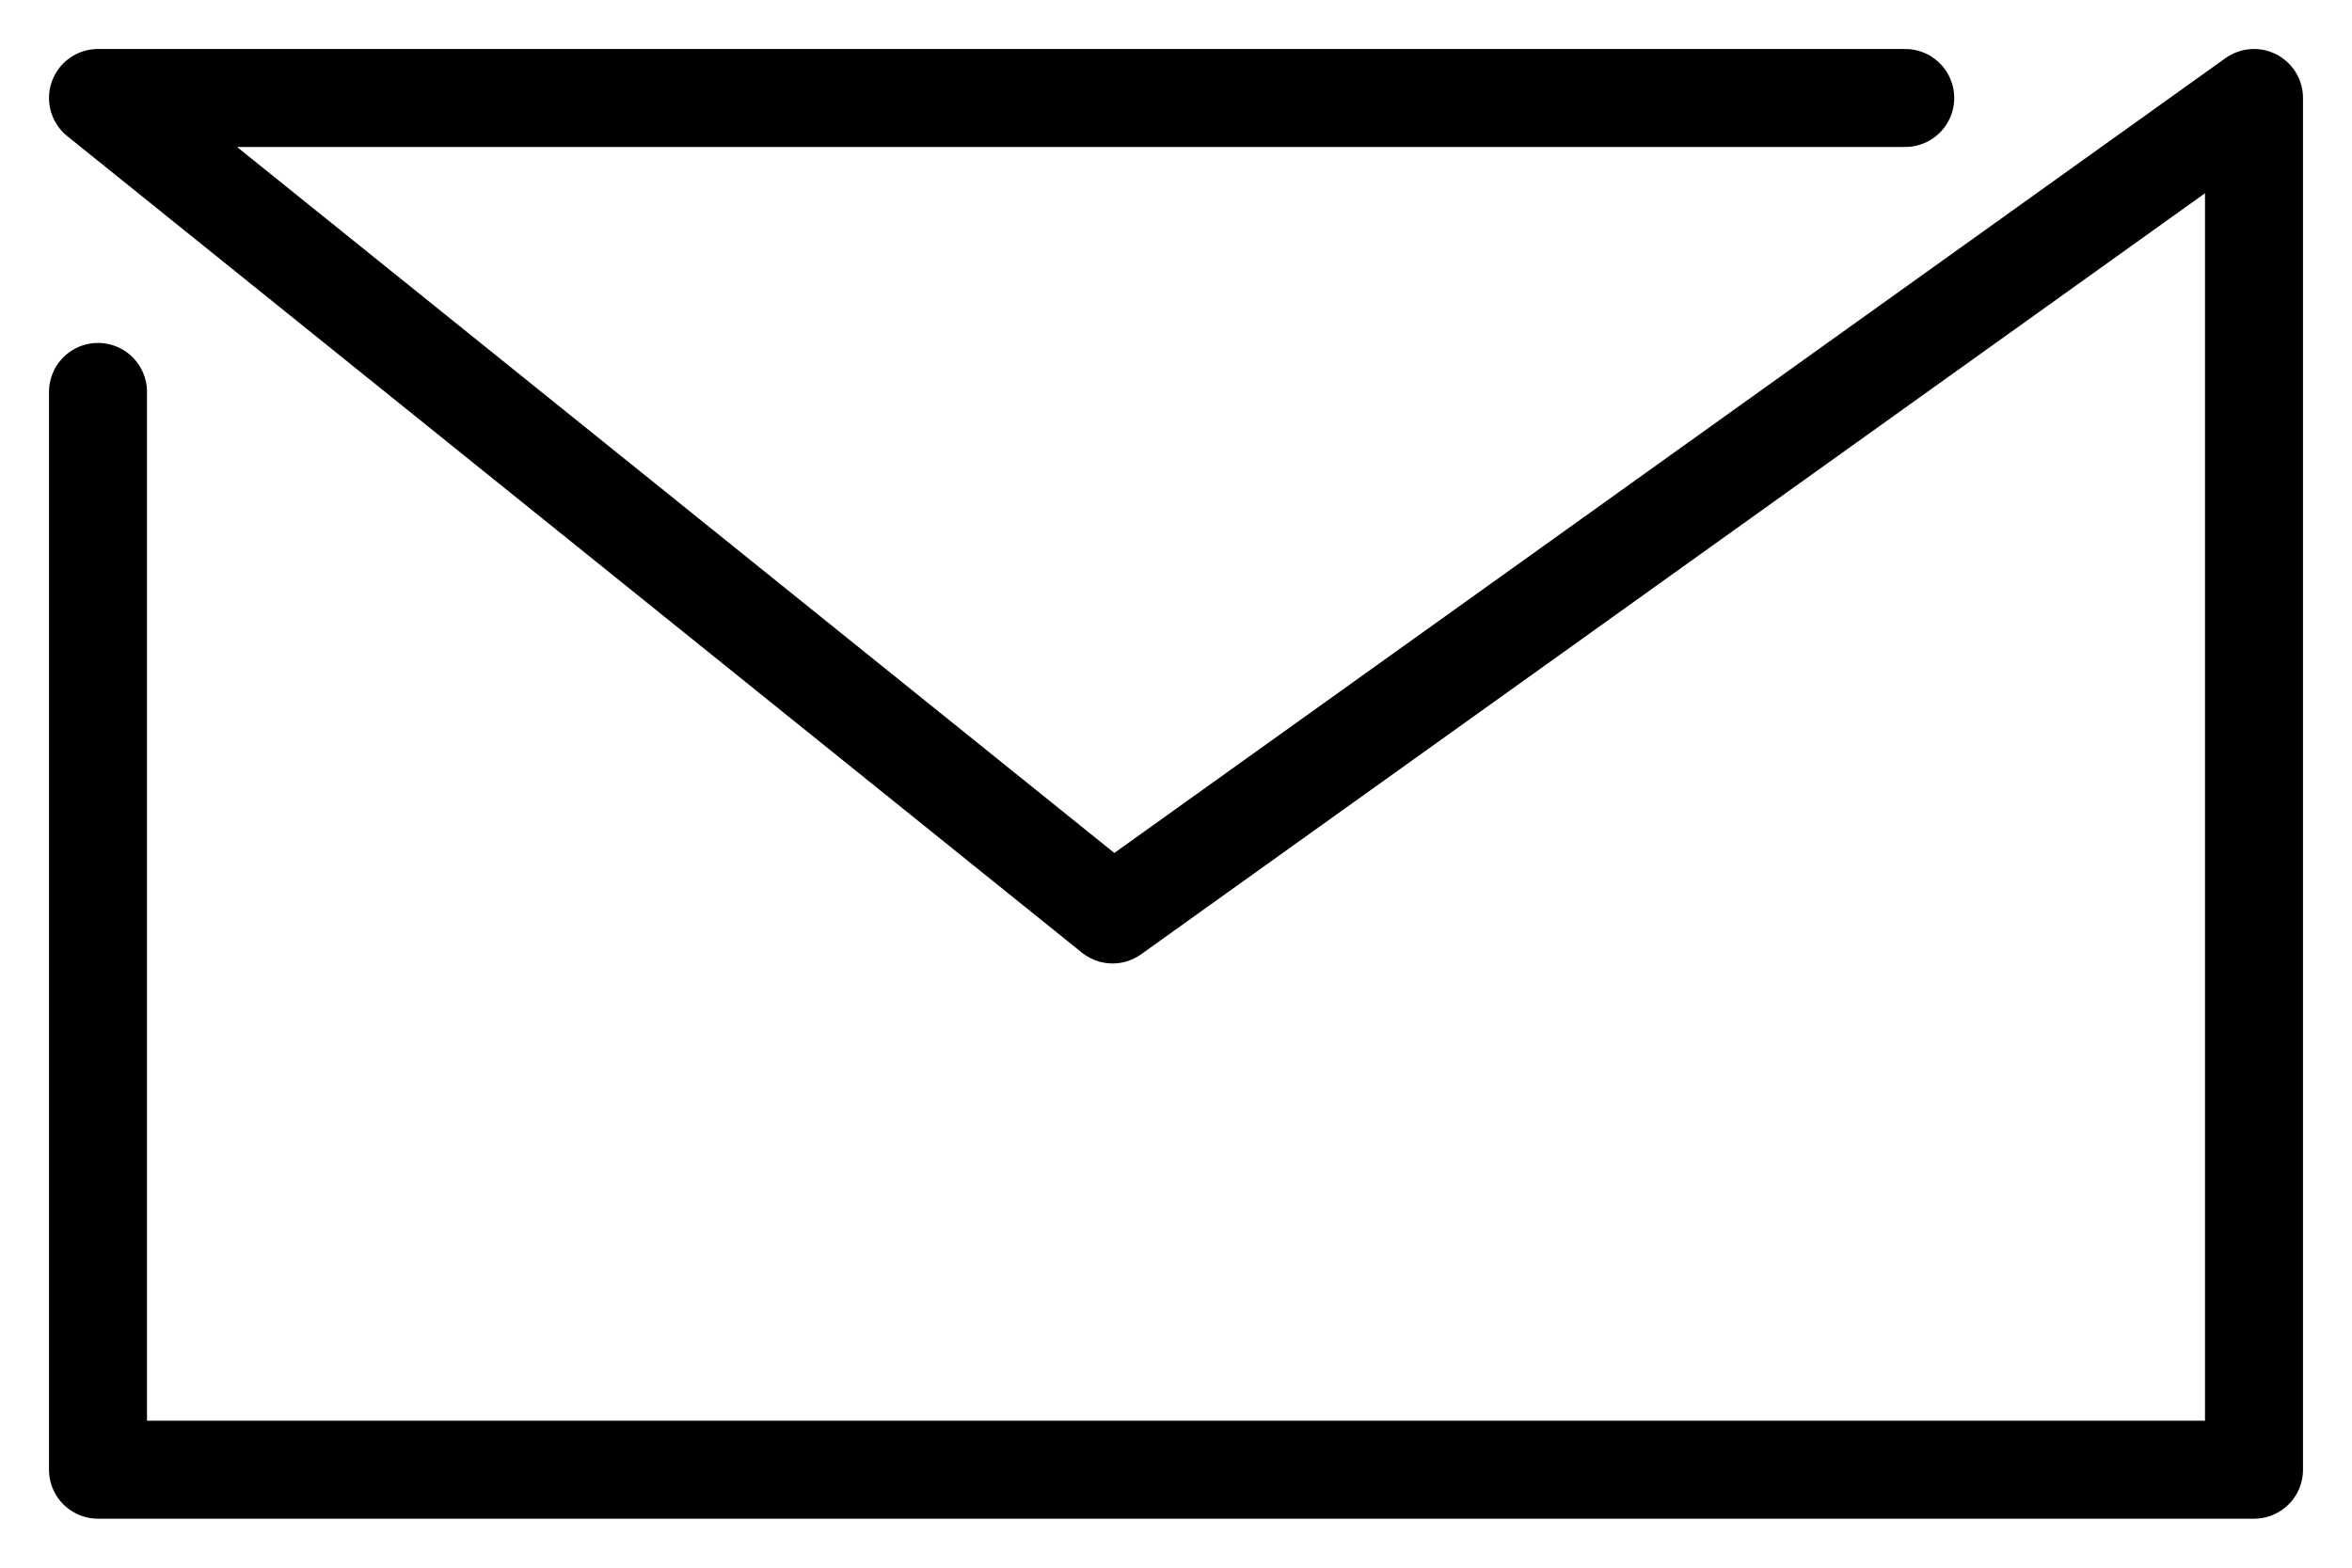
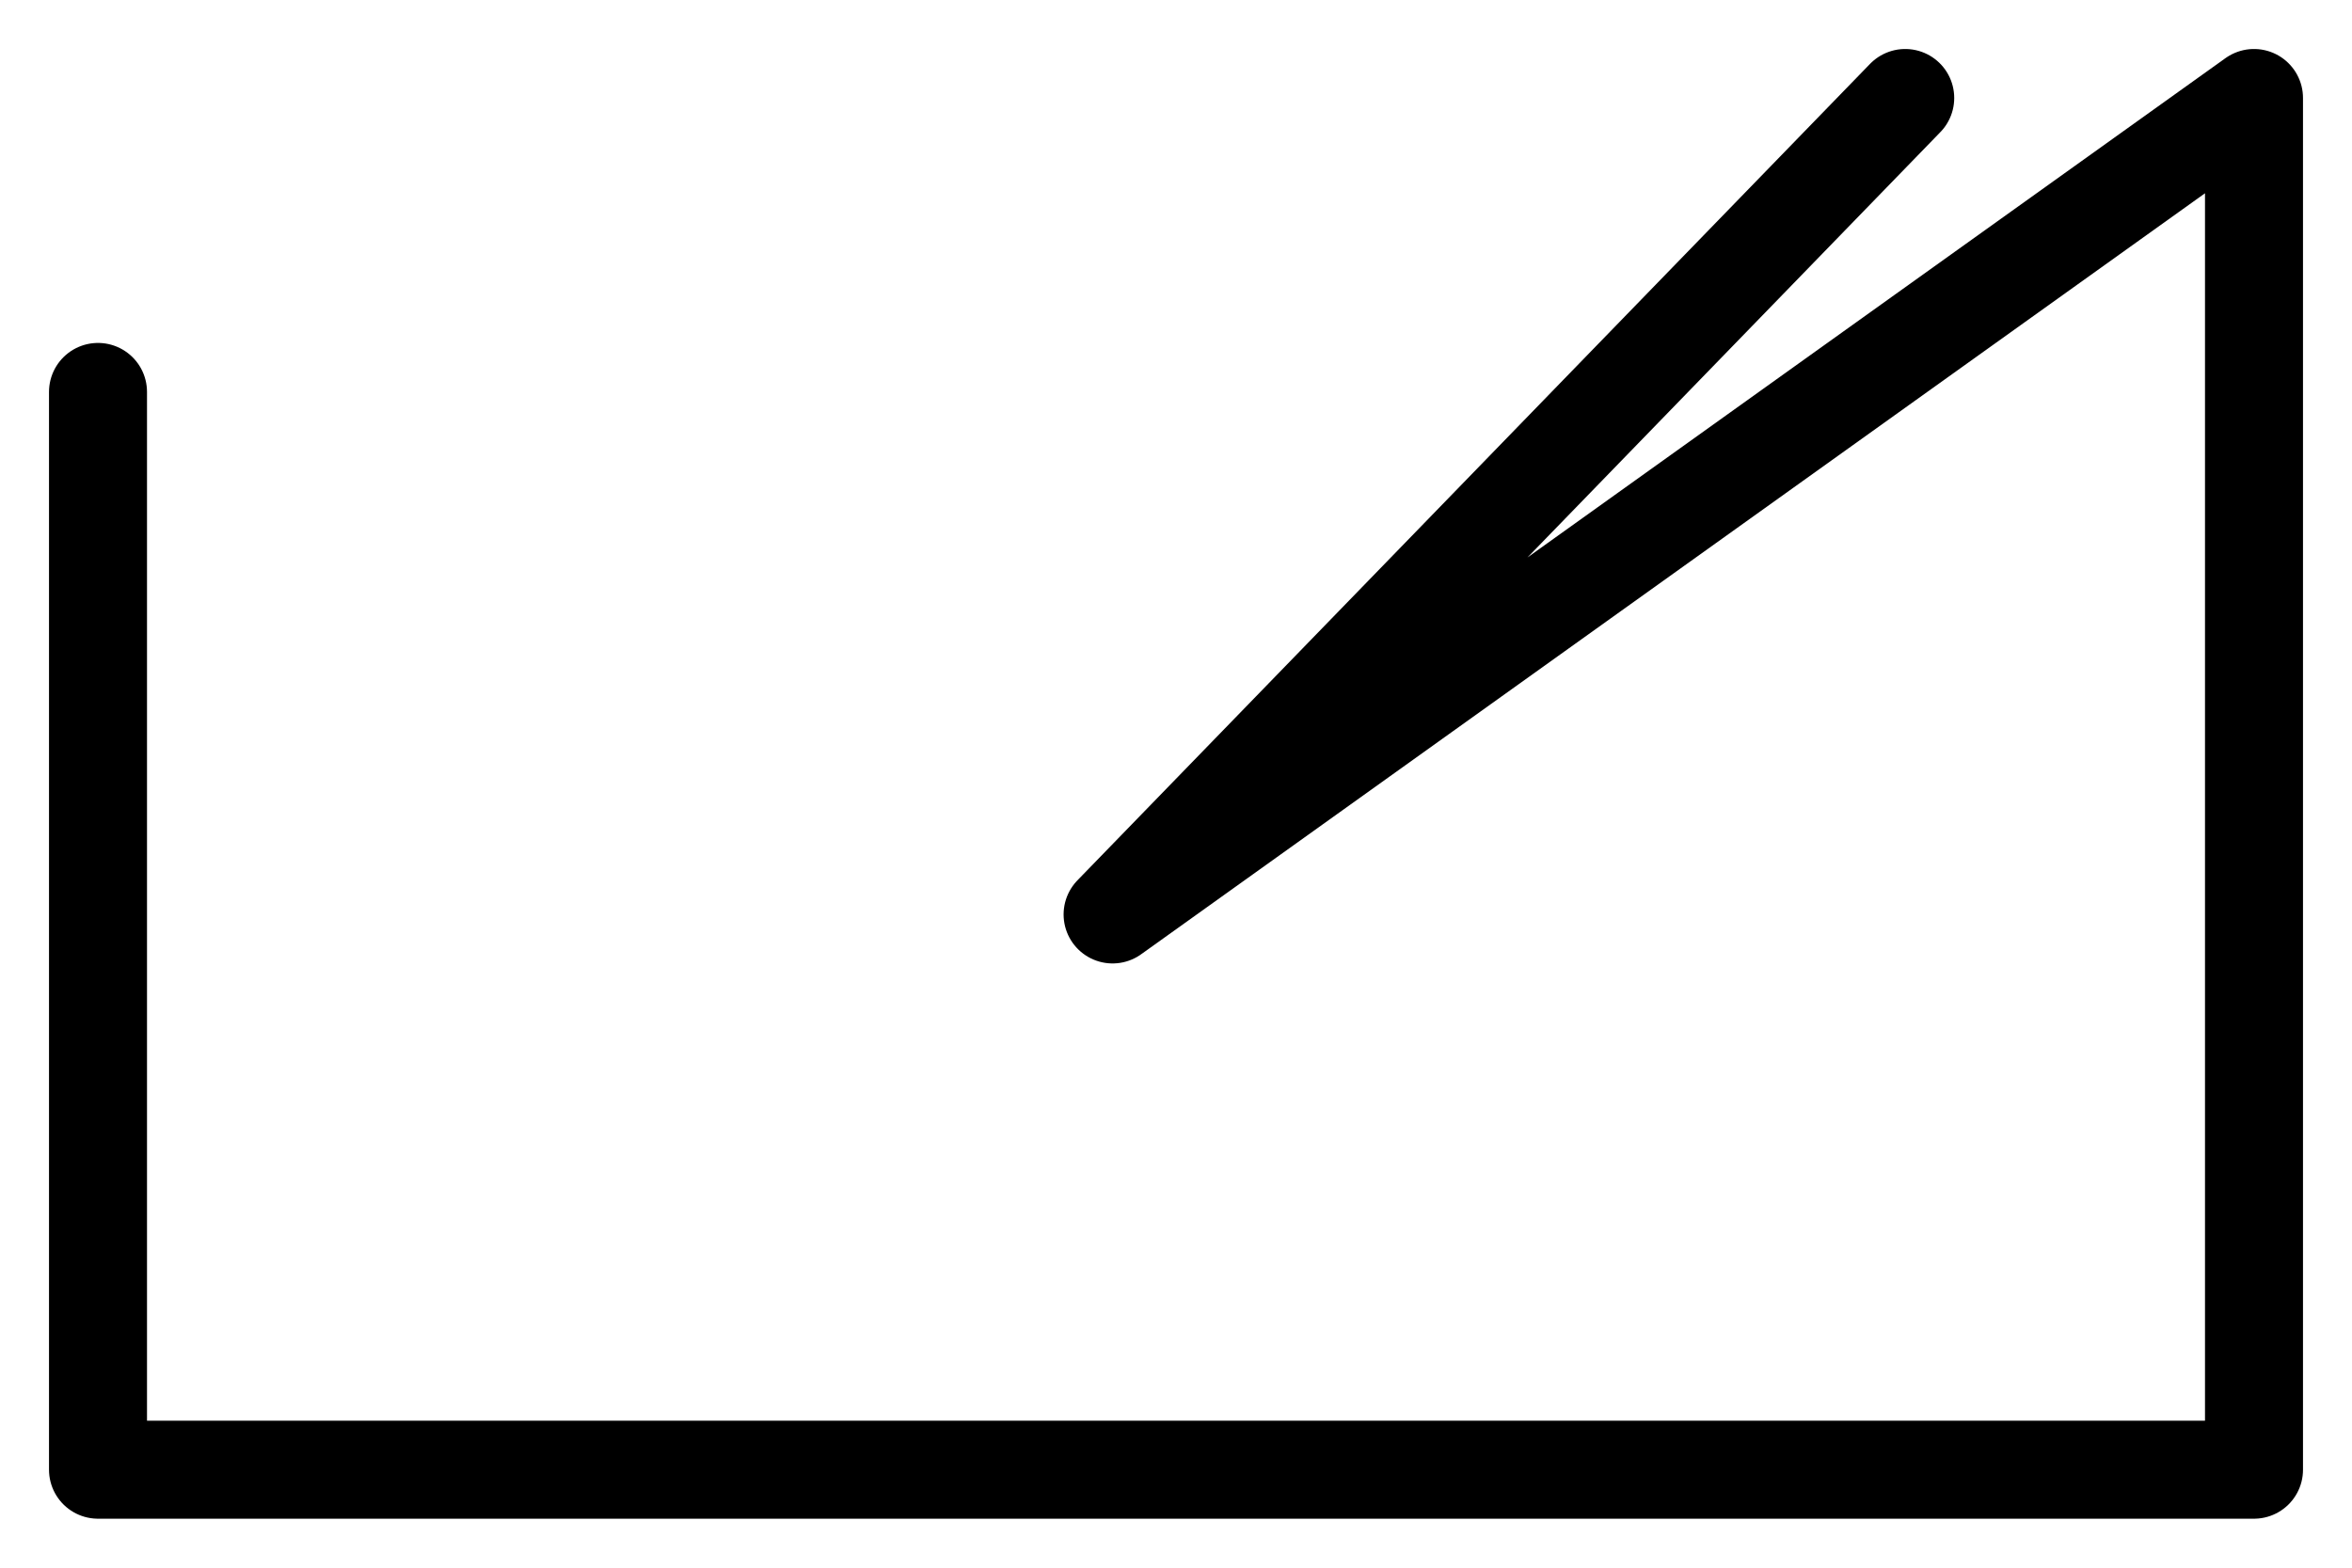
<svg xmlns="http://www.w3.org/2000/svg" width="24" height="16" viewBox="0 0 24 16" fill="none">
-   <path d="M19.441 1H1L11.353 9.333L23 1V15H1V4" stroke="black" stroke-linecap="round" stroke-linejoin="round" />
+   <path d="M19.441 1L11.353 9.333L23 1V15H1V4" stroke="black" stroke-linecap="round" stroke-linejoin="round" />
</svg>